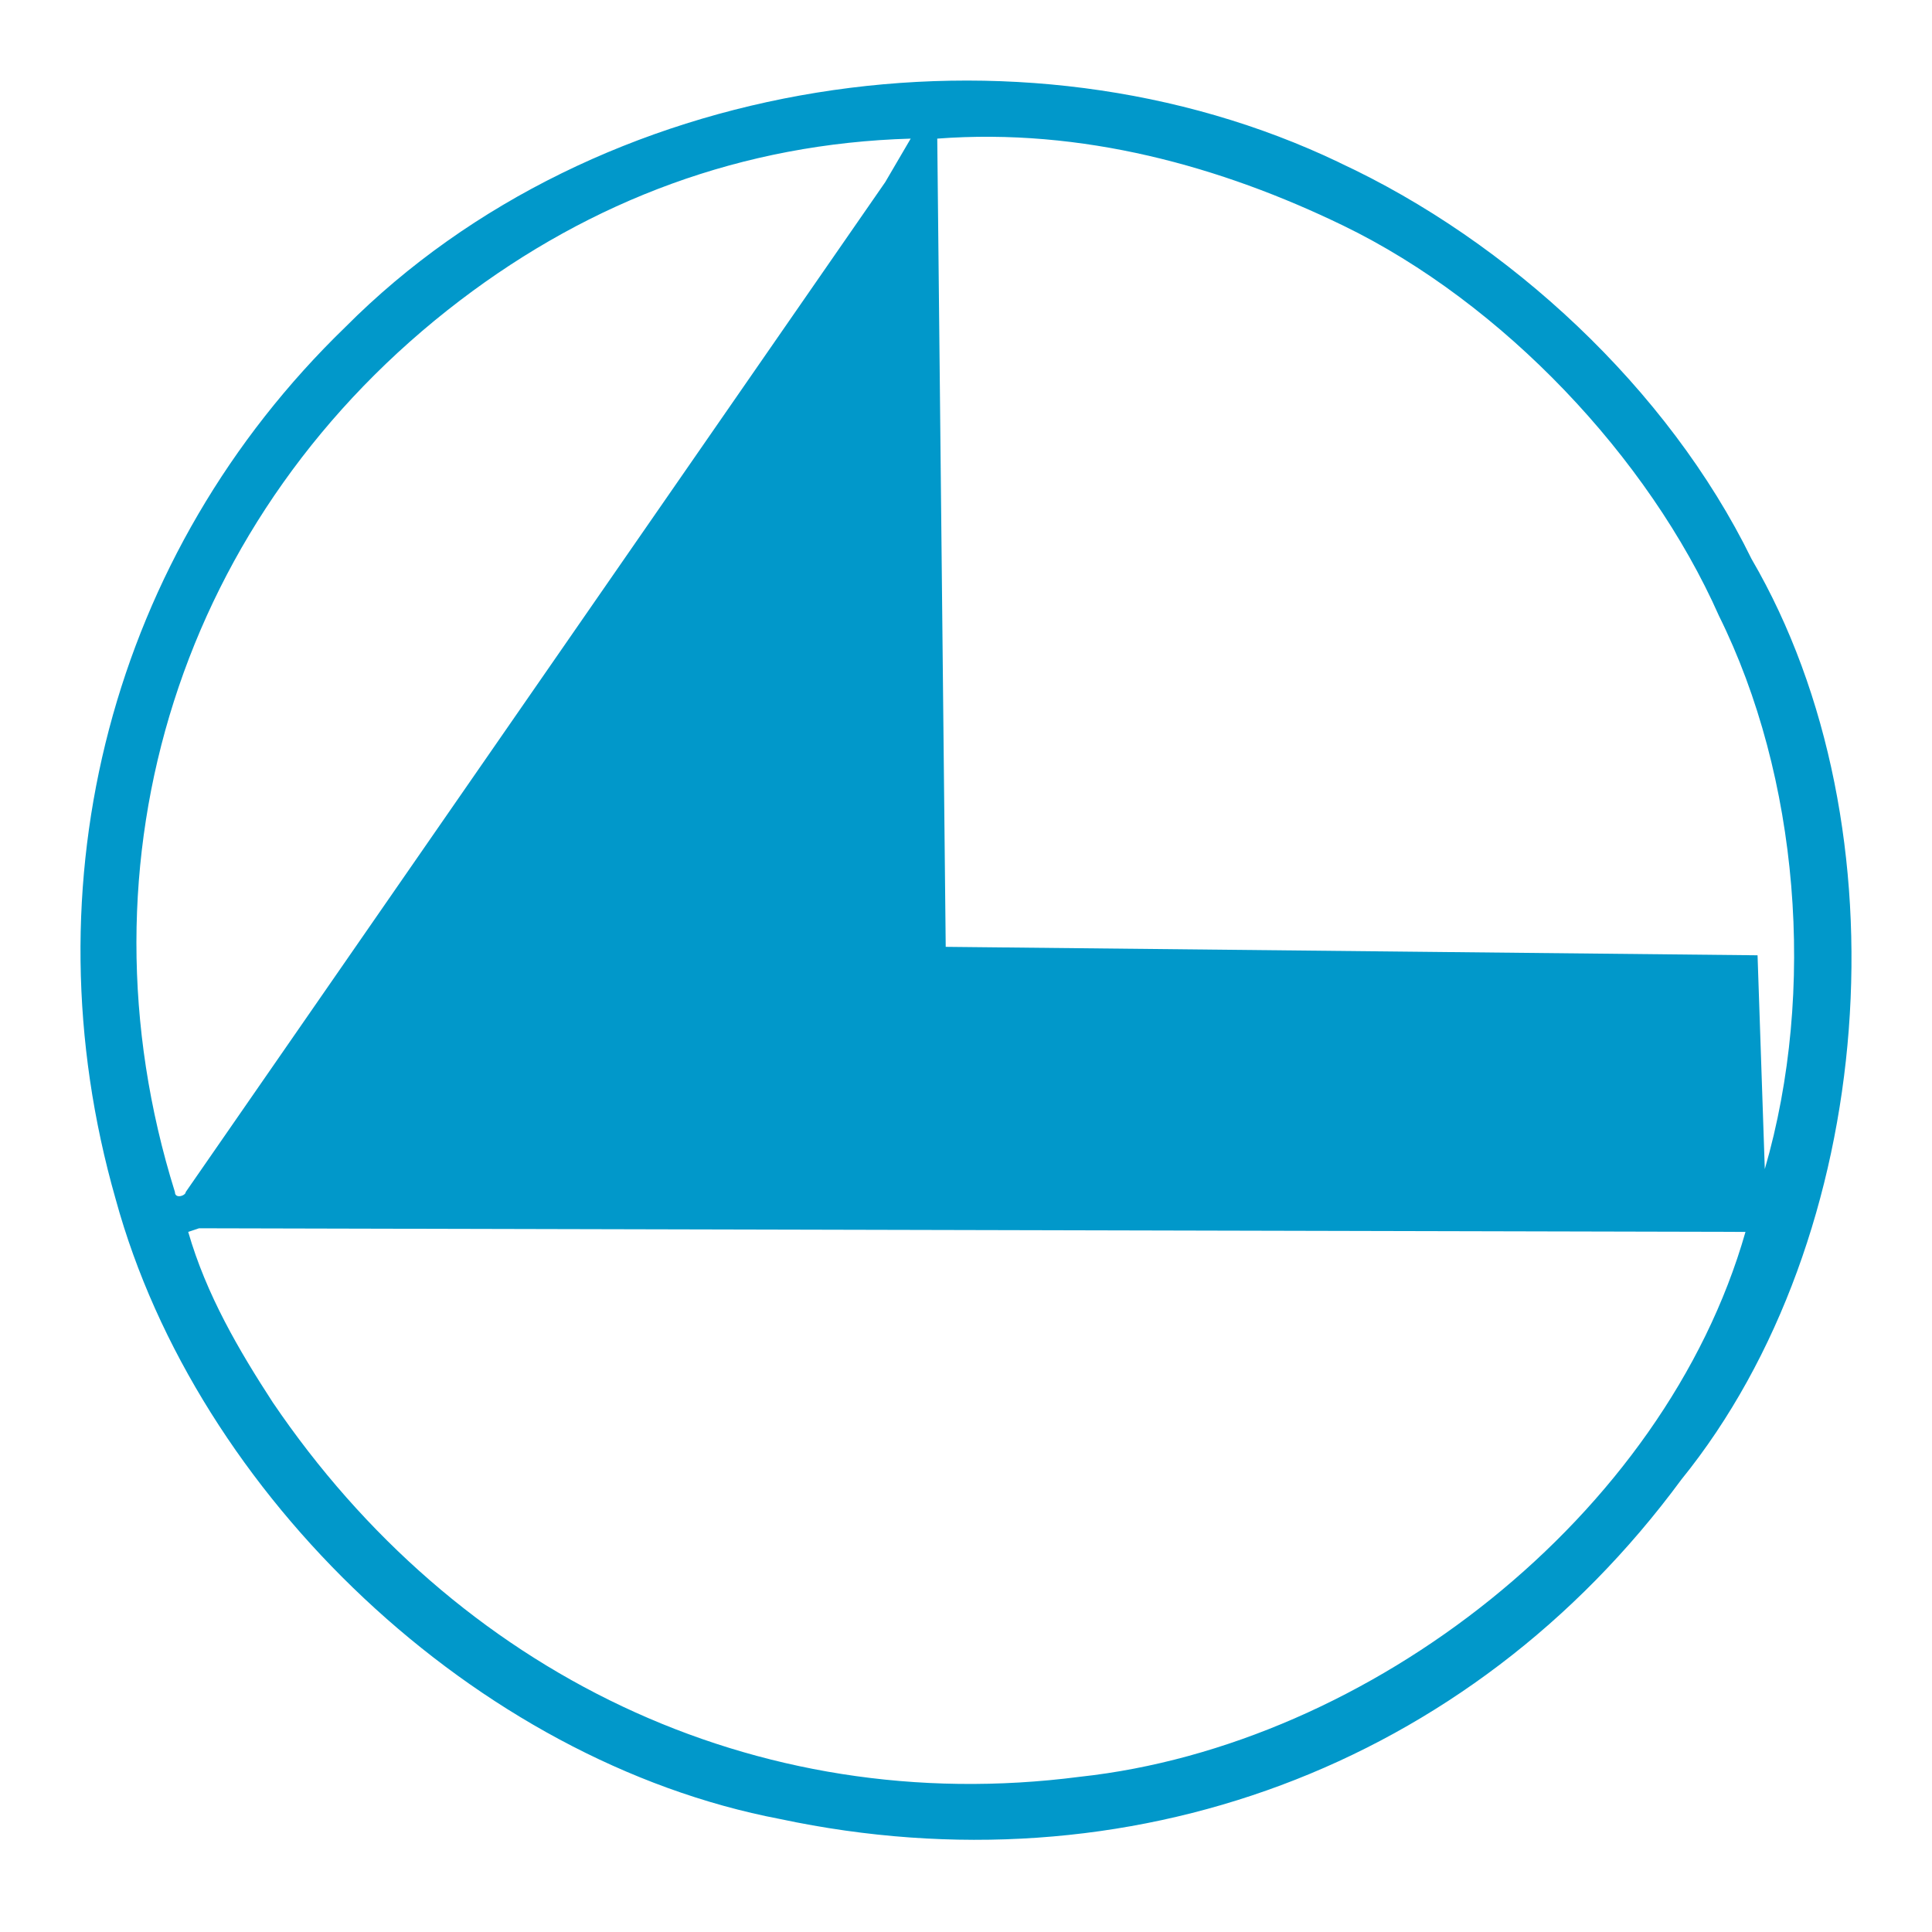
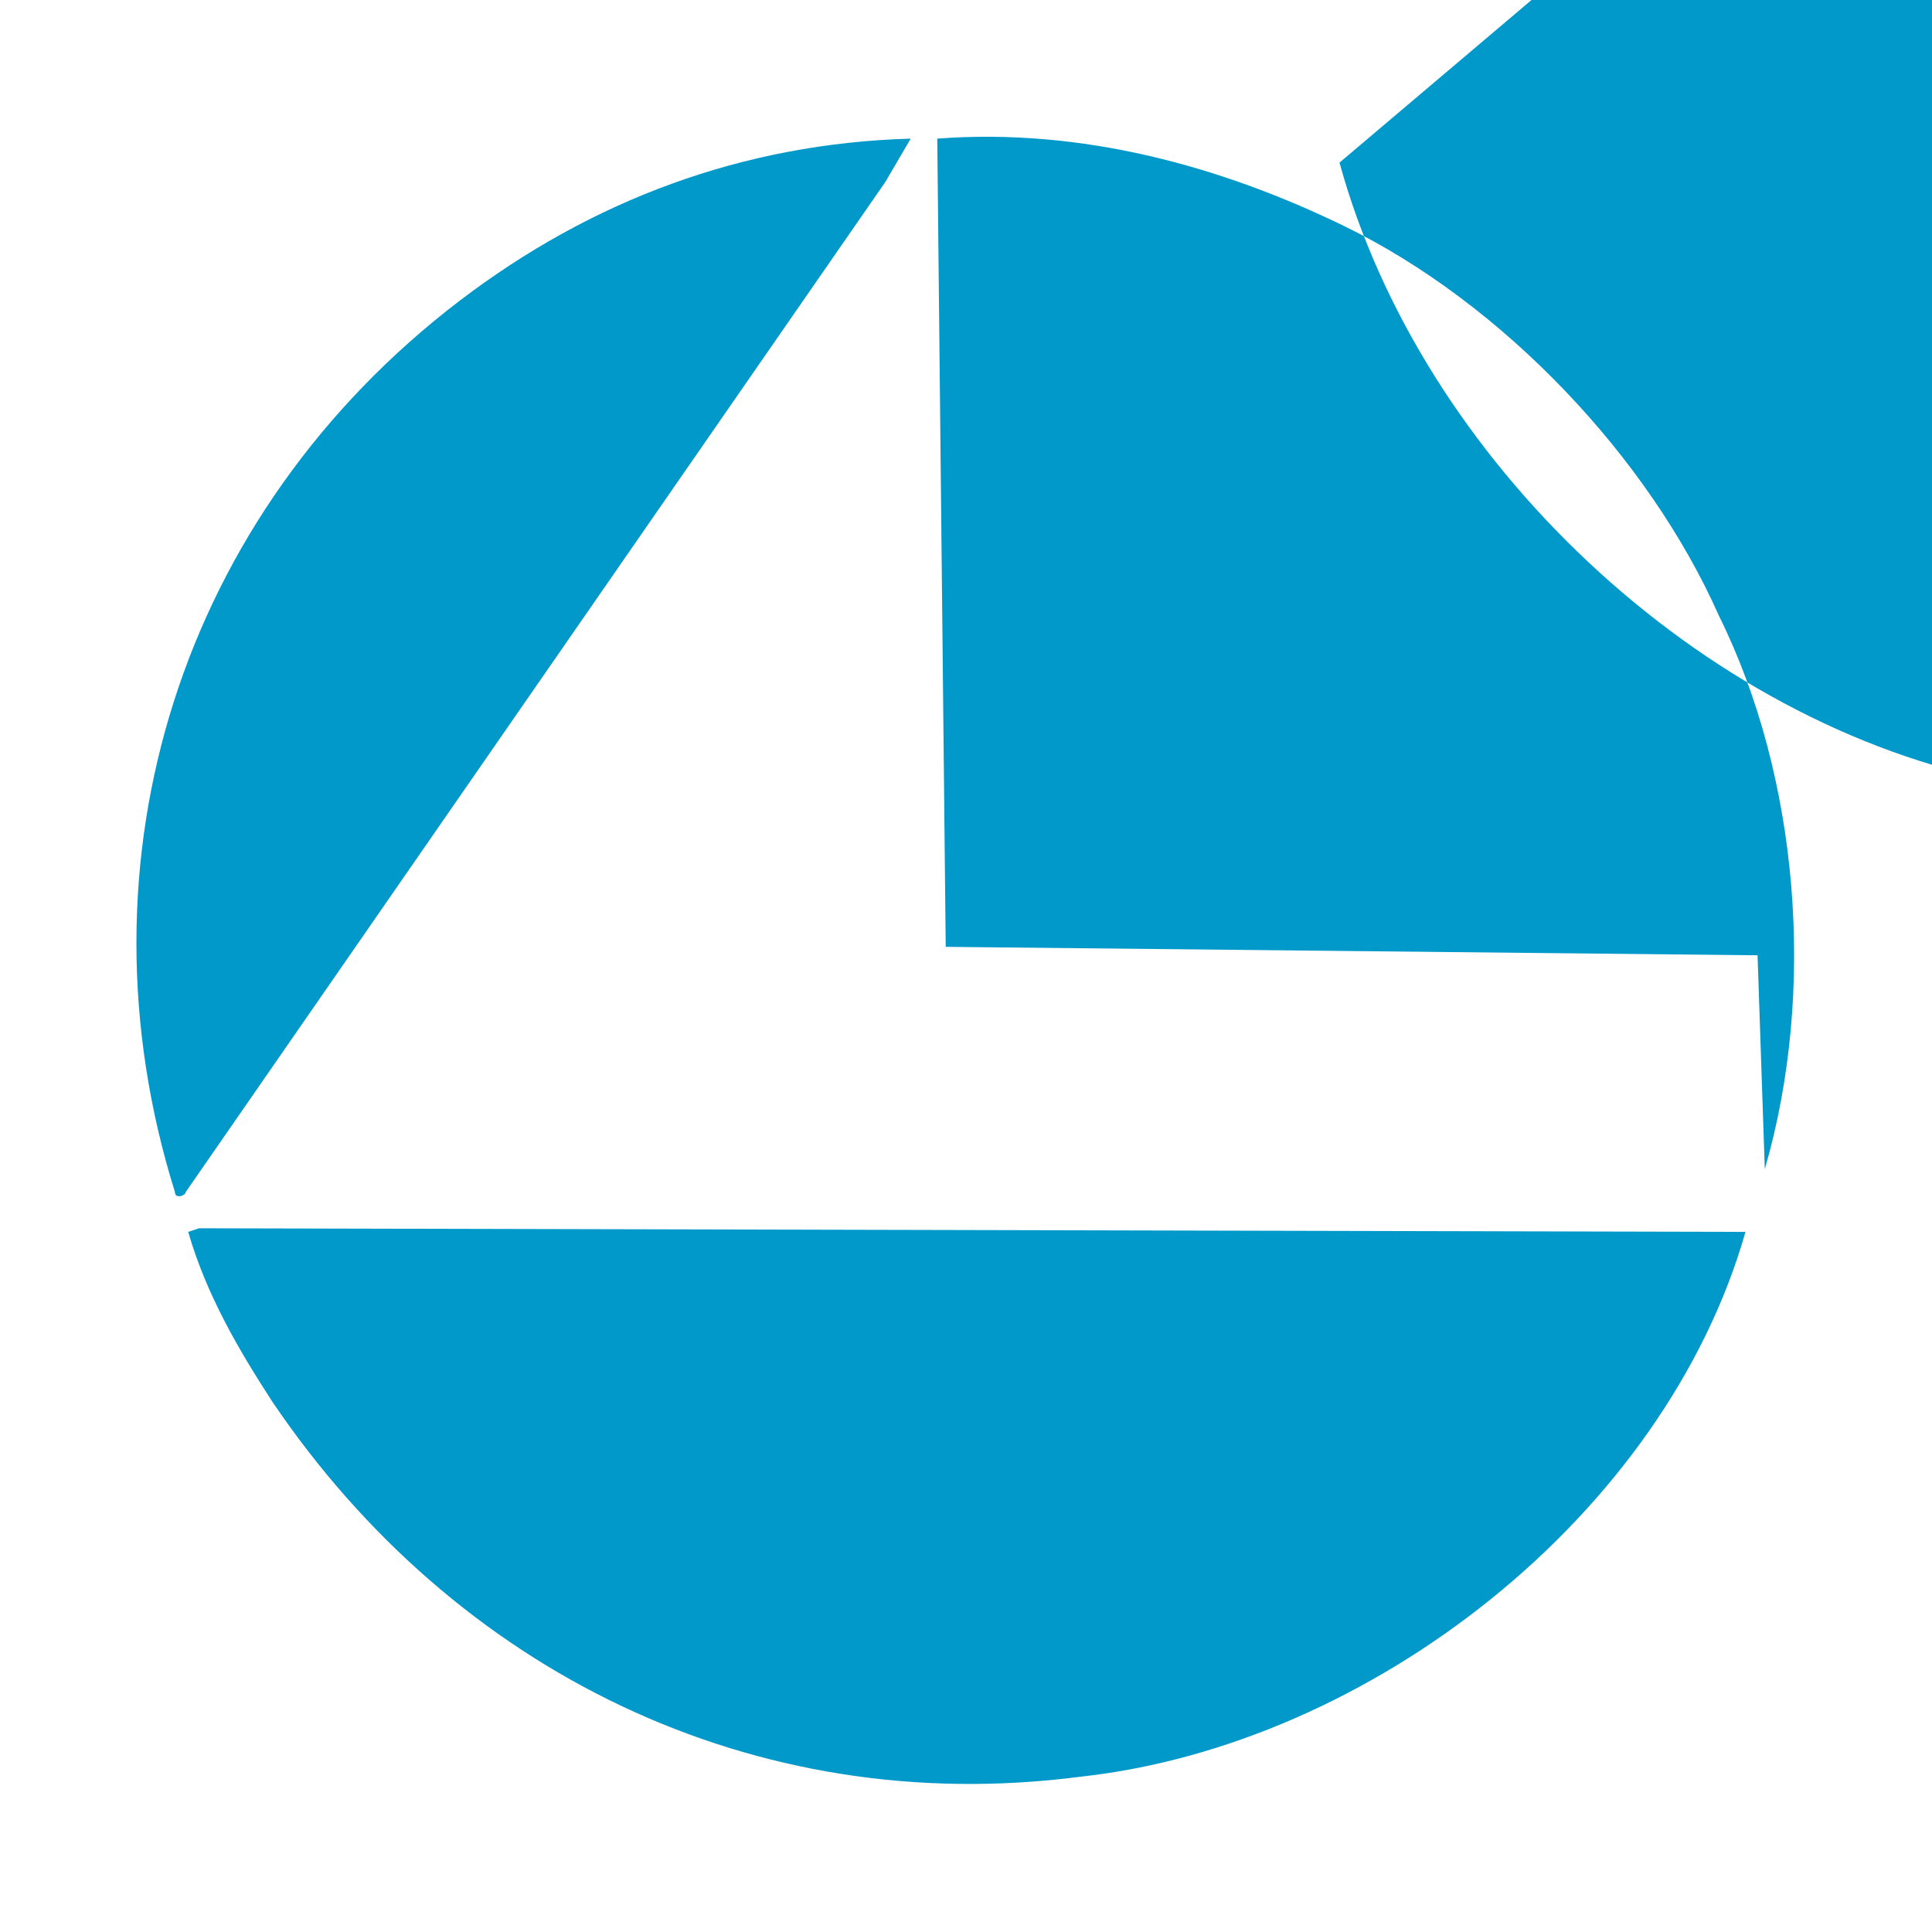
<svg xmlns="http://www.w3.org/2000/svg" width="24" height="24" fill="none" viewBox="0 0 24 24">
-   <path fill="#0198CA" d="M16.64 2.02C12.663.116 7.41.926 4.29 4.063 1.392 6.868.312 10.965 1.437 14.897c1.006 3.677 4.473 6.979 8.255 7.7 4.307.915 8.554-.631 11.195-4.218 2.432-3.002 2.822-8.09.871-11.436-1.036-2.116-3.017-3.947-5.118-4.922zM2.173 14.808c-1.29-4.127.075-8.434 3.542-11.076 1.635-1.245 3.511-1.95 5.598-2.01l-.316.54-8.69 12.546c0 .045-.134.09-.134 0zm11.24 7.264c-4.051.525-7.758-1.306-10.025-4.652-.42-.646-.825-1.336-1.05-2.117l.135-.045 19.21.045c-1.006 3.527-4.668 6.379-8.27 6.769zm8.51-7.549l-.09-2.656-10.085-.105-.105-10.04c1.8-.136 3.526.345 5.042 1.08 1.981.96 3.797 2.881 4.668 4.847.99 1.997 1.215 4.653.57 6.874z" />
+   <path fill="#0198CA" d="M16.64 2.02c1.006 3.677 4.473 6.979 8.255 7.7 4.307.915 8.554-.631 11.195-4.218 2.432-3.002 2.822-8.09.871-11.436-1.036-2.116-3.017-3.947-5.118-4.922zM2.173 14.808c-1.29-4.127.075-8.434 3.542-11.076 1.635-1.245 3.511-1.95 5.598-2.01l-.316.54-8.69 12.546c0 .045-.134.09-.134 0zm11.24 7.264c-4.051.525-7.758-1.306-10.025-4.652-.42-.646-.825-1.336-1.05-2.117l.135-.045 19.21.045c-1.006 3.527-4.668 6.379-8.27 6.769zm8.51-7.549l-.09-2.656-10.085-.105-.105-10.04c1.8-.136 3.526.345 5.042 1.08 1.981.96 3.797 2.881 4.668 4.847.99 1.997 1.215 4.653.57 6.874z" />
</svg>